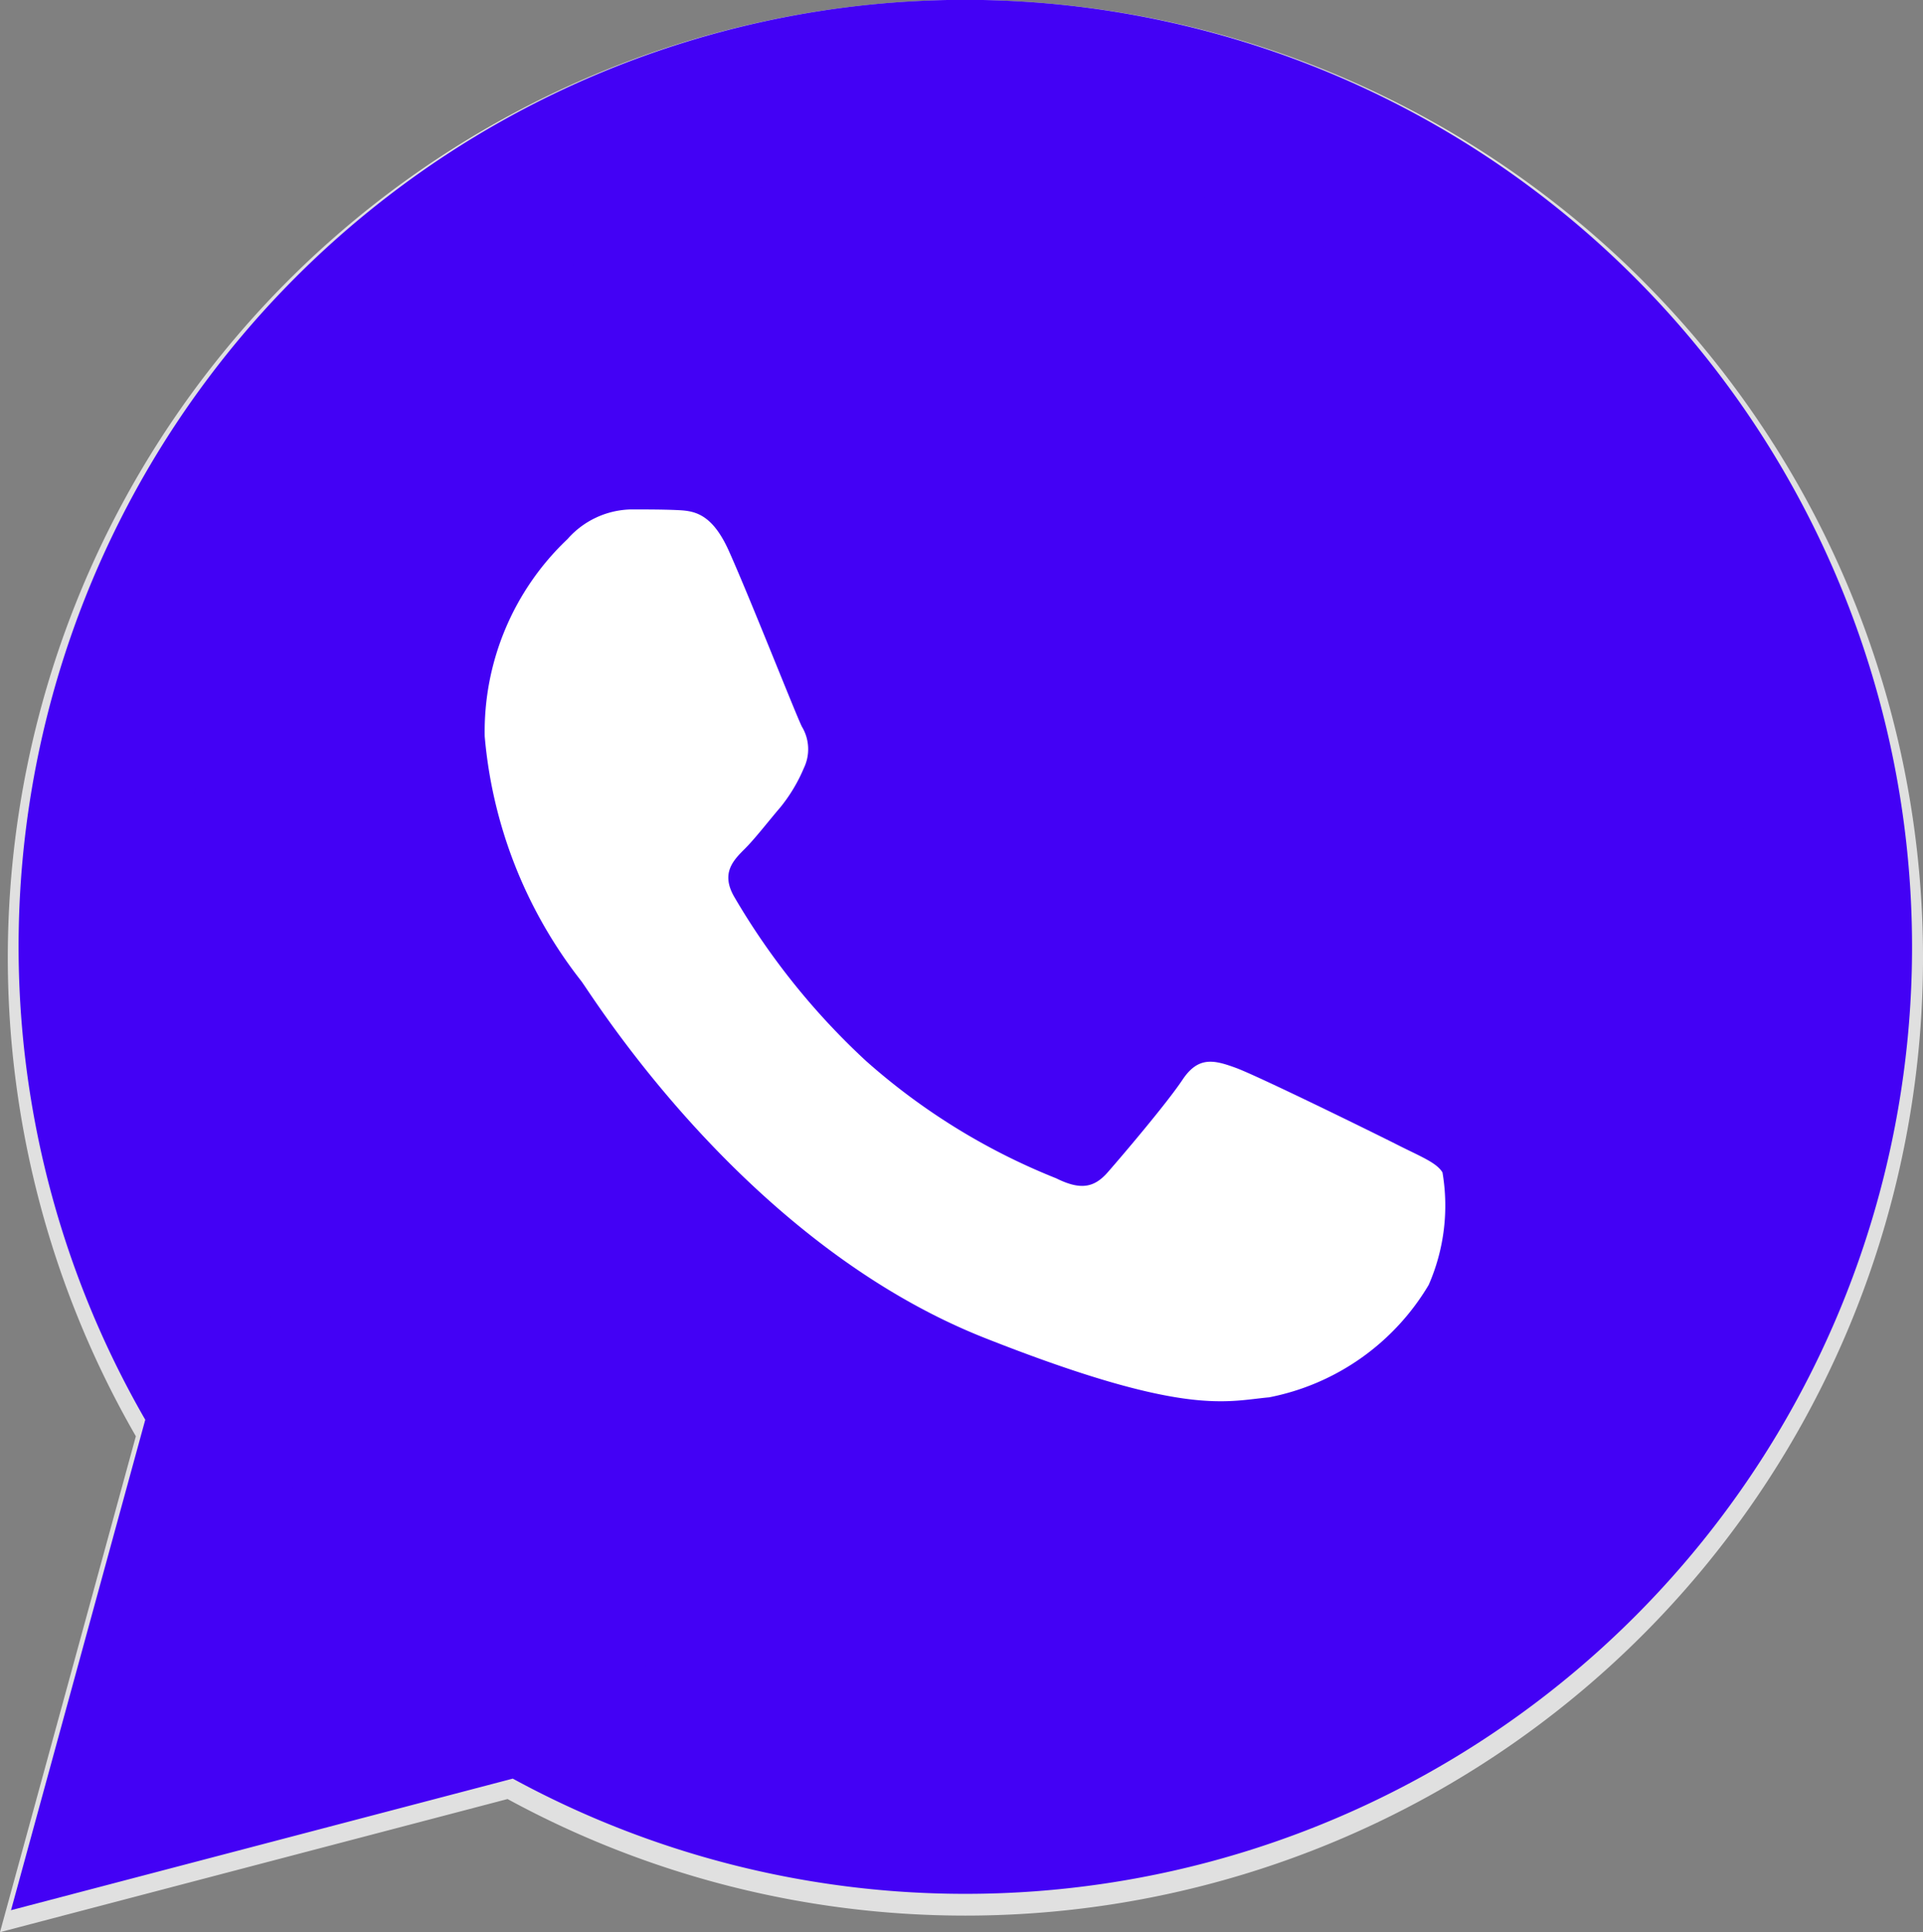
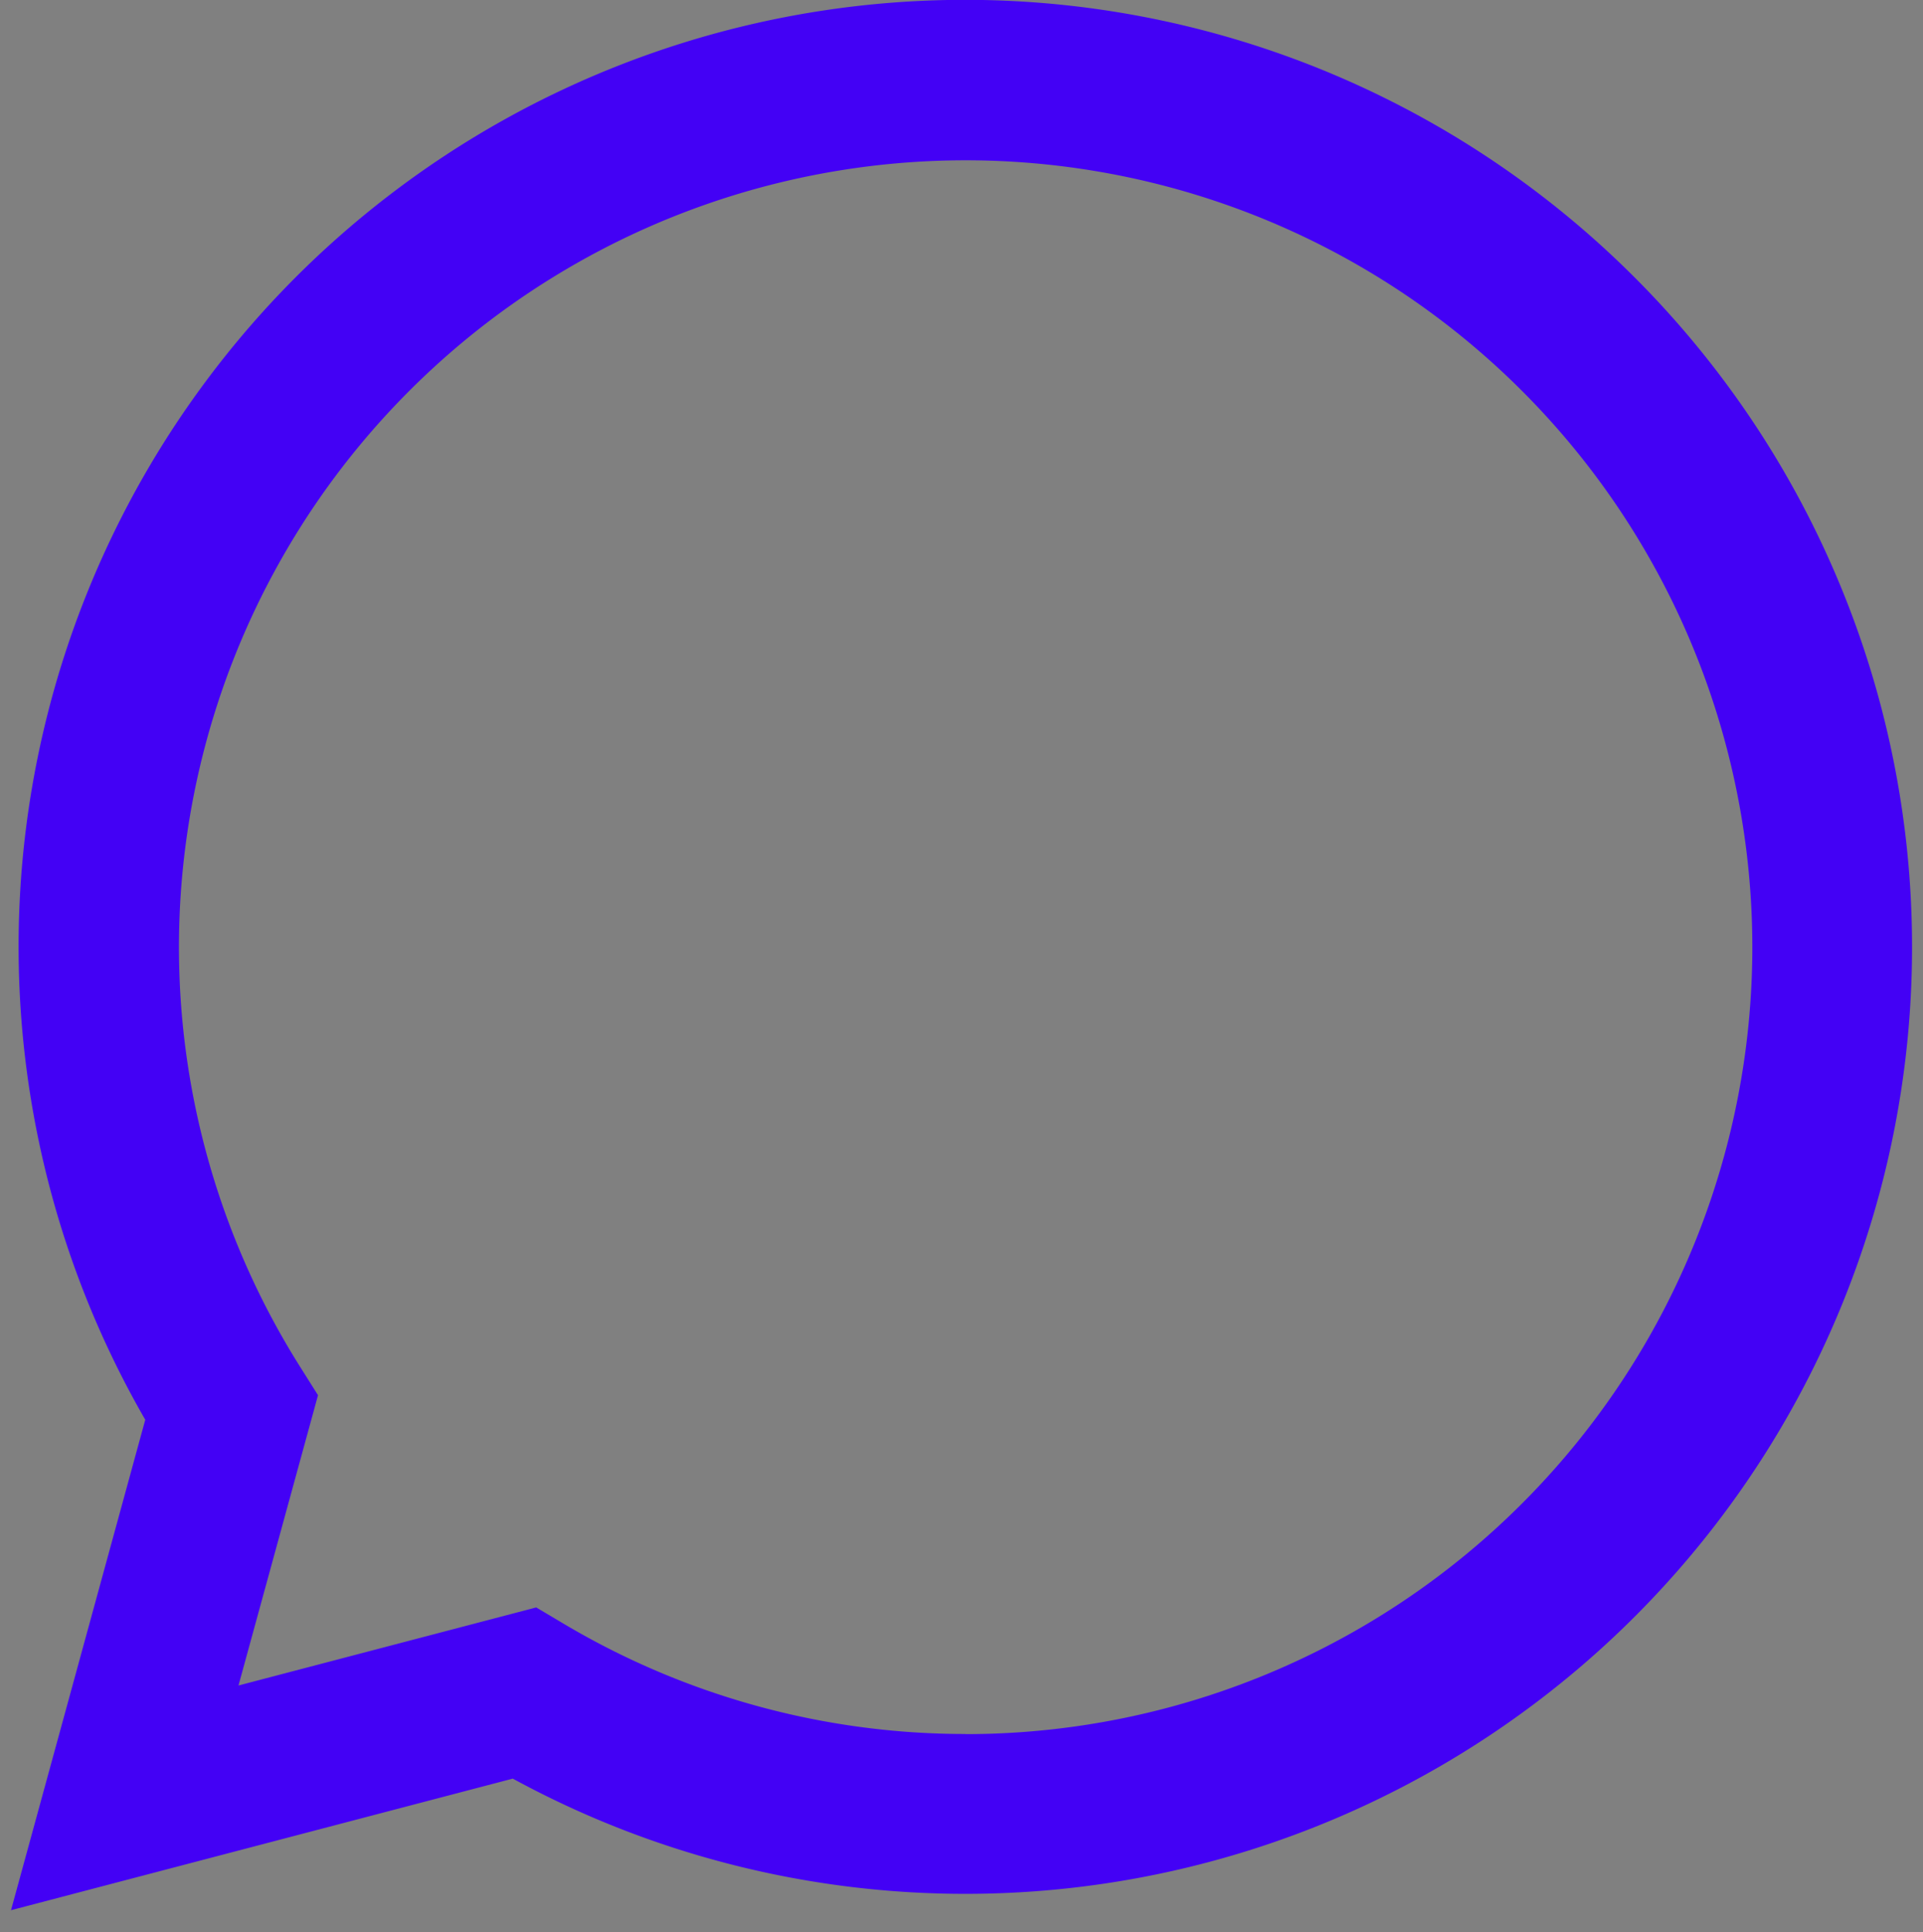
<svg xmlns="http://www.w3.org/2000/svg" id="whatsapp" width="29.866" height="30" viewBox="0 0 29.866 30">
  <rect x="0" y="0" width="29.866" height="30" fill="#808080" stroke="none" />
-   <path id="Path_1129" data-name="Path 1129" d="M25.515,4.36A14.872,14.872,0,0,0,2.11,22.3L0,30l7.883-2.067a14.86,14.86,0,0,0,7.106,1.81H15A14.871,14.871,0,0,0,25.514,4.36ZM15,27.232h0A12.345,12.345,0,0,1,8.7,25.509l-.452-.268L3.57,26.468l1.249-4.559-.294-.467A12.36,12.36,0,1,1,15,27.232Z" fill="#e0e0e0" />
-   <path id="Path_1130" data-name="Path 1130" d="M27.875,49.707l2.013-7.351a14.192,14.192,0,1,1,12.3,7.105h-.006A14.187,14.187,0,0,1,35.4,47.734l-7.523,1.973Z" transform="translate(-27.192 -20.562)" fill="#4301f5" />
-   <path id="Path_1131" data-name="Path 1131" d="M311.084,323.671c-.275-.612-.565-.624-.827-.635-.214-.009-.459-.009-.7-.009a1.35,1.35,0,0,0-.979.46,4.117,4.117,0,0,0-1.286,3.063,7.146,7.146,0,0,0,1.5,3.8c.184.245,2.541,4.072,6.274,5.544,3.1,1.224,3.734.98,4.408.919a3.709,3.709,0,0,0,2.479-1.746,3.069,3.069,0,0,0,.214-1.746c-.092-.153-.337-.245-.7-.429s-2.173-1.072-2.51-1.195-.582-.184-.827.184-.948,1.194-1.163,1.439-.429.276-.8.092a10.046,10.046,0,0,1-2.954-1.823,11.062,11.062,0,0,1-2.043-2.543c-.214-.367-.023-.566.161-.749.165-.165.367-.429.551-.643a2.519,2.519,0,0,0,.367-.612.676.676,0,0,0-.031-.643C312.125,326.214,311.411,324.4,311.084,323.671Z" transform="translate(-299.764 -315.117)" fill="#ffffff" fill-rule="evenodd" />
  <path id="Path_1132" data-name="Path 1132" d="M32.222,4.424A14.7,14.7,0,0,0,9.085,22.155L7,29.77l7.793-2.043a14.69,14.69,0,0,0,7.024,1.789h.006a14.7,14.7,0,0,0,10.4-25.091Zm-10.4,22.61h0a12.2,12.2,0,0,1-6.219-1.7l-.446-.265-4.624,1.212,1.235-4.507-.291-.462a12.218,12.218,0,1,1,10.35,5.724Z" transform="translate(-6.829 -0.111)" fill="#4301f5" />
</svg>